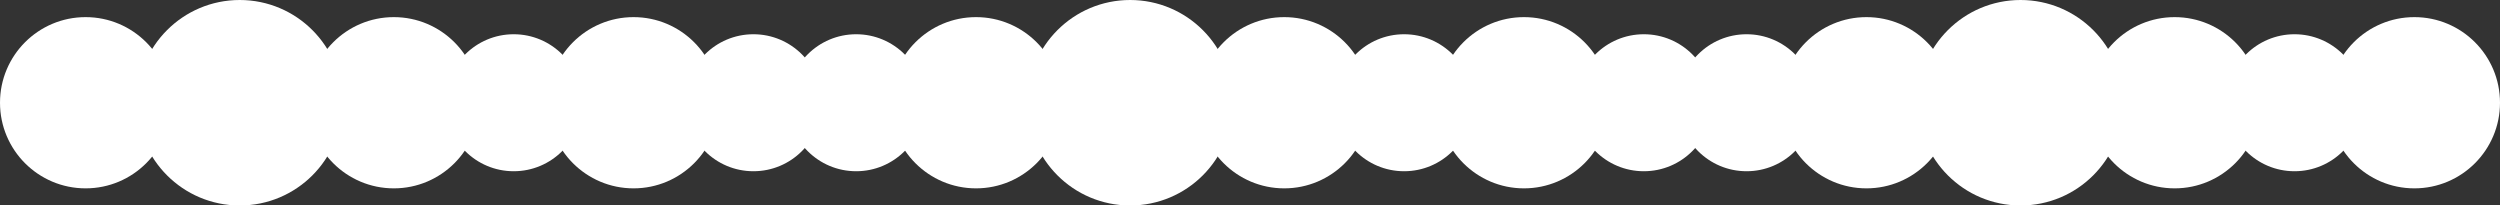
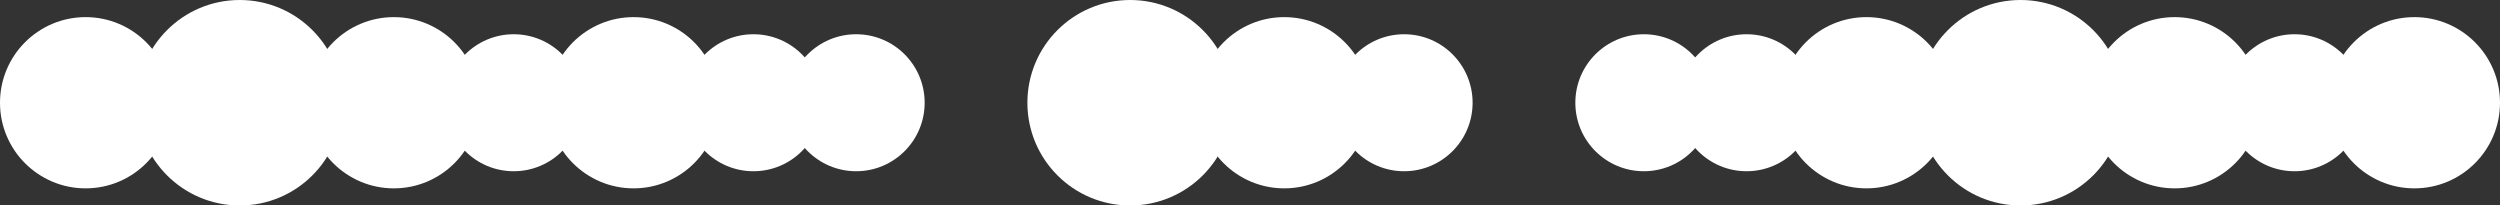
<svg xmlns="http://www.w3.org/2000/svg" viewBox="0 0 1460 120">
  <rect x="0" y="0" width="1460" height="120" fill="#333333" stroke="none" />
  <defs>
    <style>
      .cls-1 {
        fill: #fff;
      }
    </style>
  </defs>
  <g id="レイヤー_2" data-name="レイヤー 2">
    <g id="レイヤー_8" data-name="レイヤー 8">
      <g>
        <g>
          <circle class="cls-1" cx="140" cy="60" r="60" />
          <circle class="cls-1" cx="50" cy="60" r="50" />
          <circle class="cls-1" cx="300" cy="60" r="40" />
          <circle class="cls-1" cx="230" cy="60" r="50" />
          <circle class="cls-1" cx="440" cy="60" r="40" />
          <circle class="cls-1" cx="370" cy="60" r="50" />
        </g>
        <g>
          <circle class="cls-1" cx="500" cy="60" r="40" />
          <circle class="cls-1" cx="660" cy="60" r="60" />
-           <circle class="cls-1" cx="570" cy="60" r="50" />
          <circle class="cls-1" cx="820" cy="60" r="40" />
          <circle class="cls-1" cx="750" cy="60" r="50" />
          <circle class="cls-1" cx="960" cy="60" r="40" />
-           <circle class="cls-1" cx="890" cy="60" r="50" />
        </g>
        <g>
          <circle class="cls-1" cx="1020" cy="60" r="40" />
          <circle class="cls-1" cx="1180" cy="60" r="60" />
          <circle class="cls-1" cx="1090" cy="60" r="50" />
          <circle class="cls-1" cx="1340" cy="60" r="40" />
          <circle class="cls-1" cx="1270" cy="60" r="50" />
          <circle class="cls-1" cx="1410" cy="60" r="50" />
        </g>
      </g>
    </g>
  </g>
</svg>